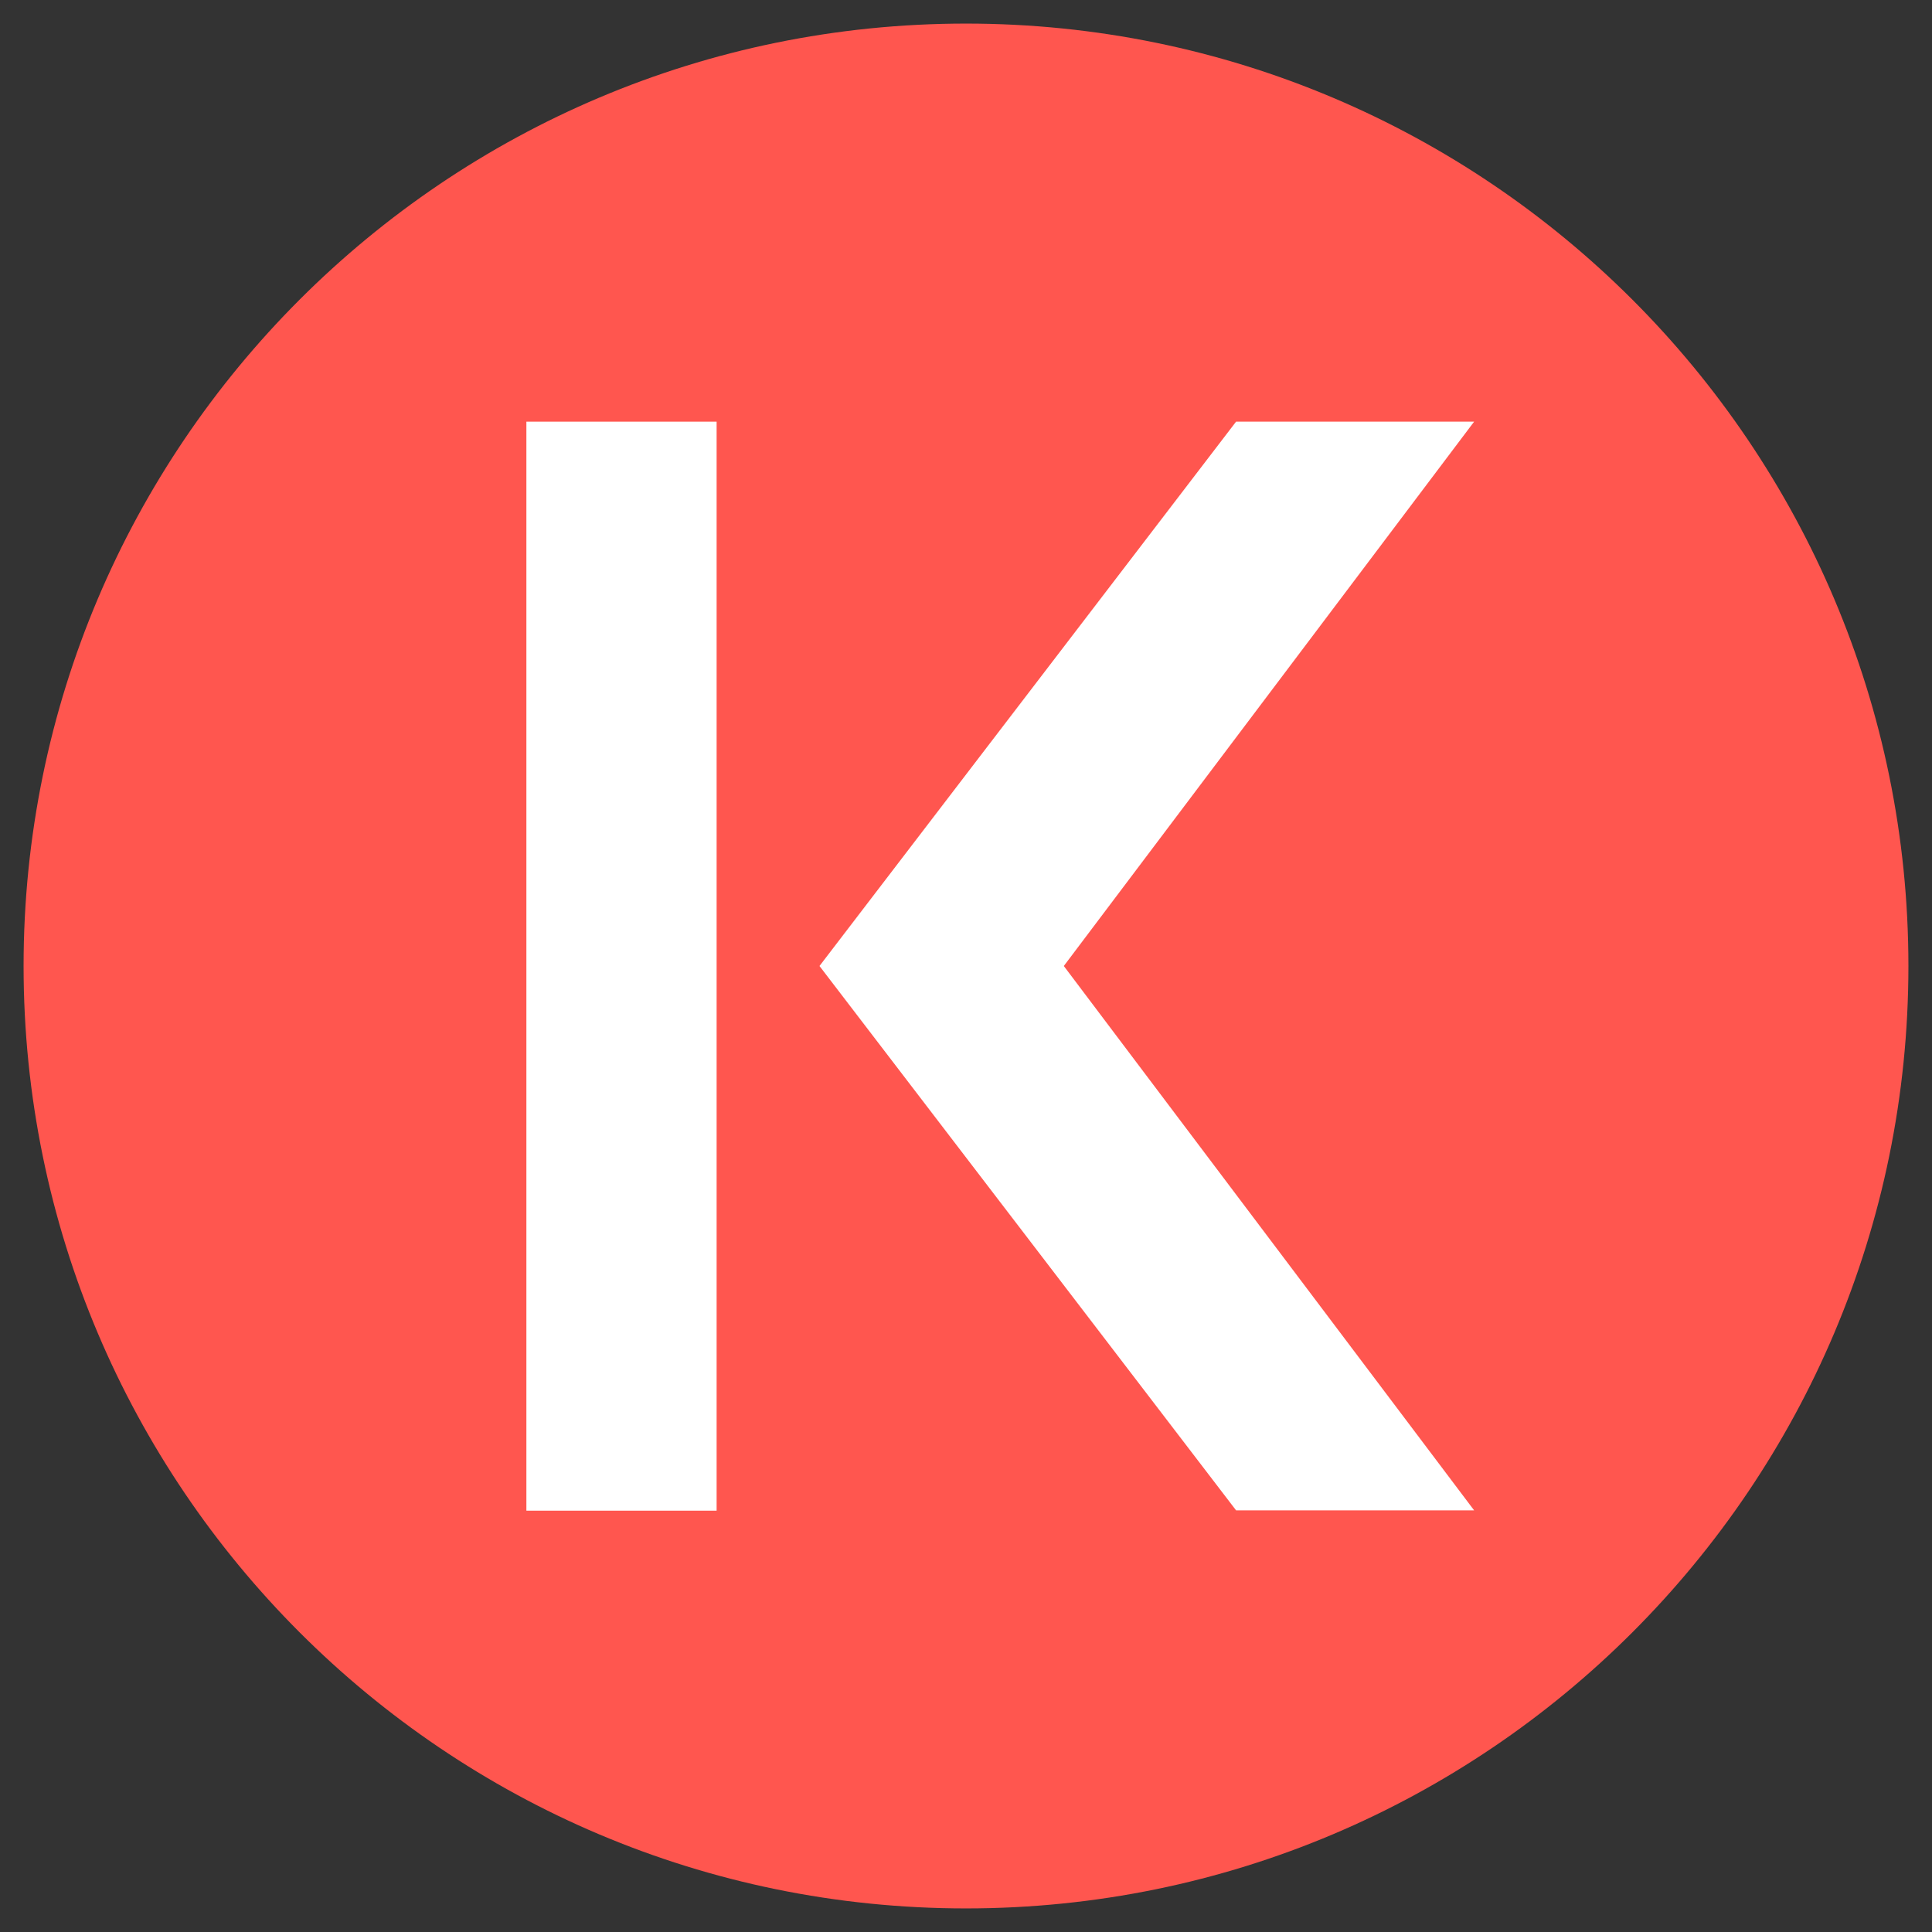
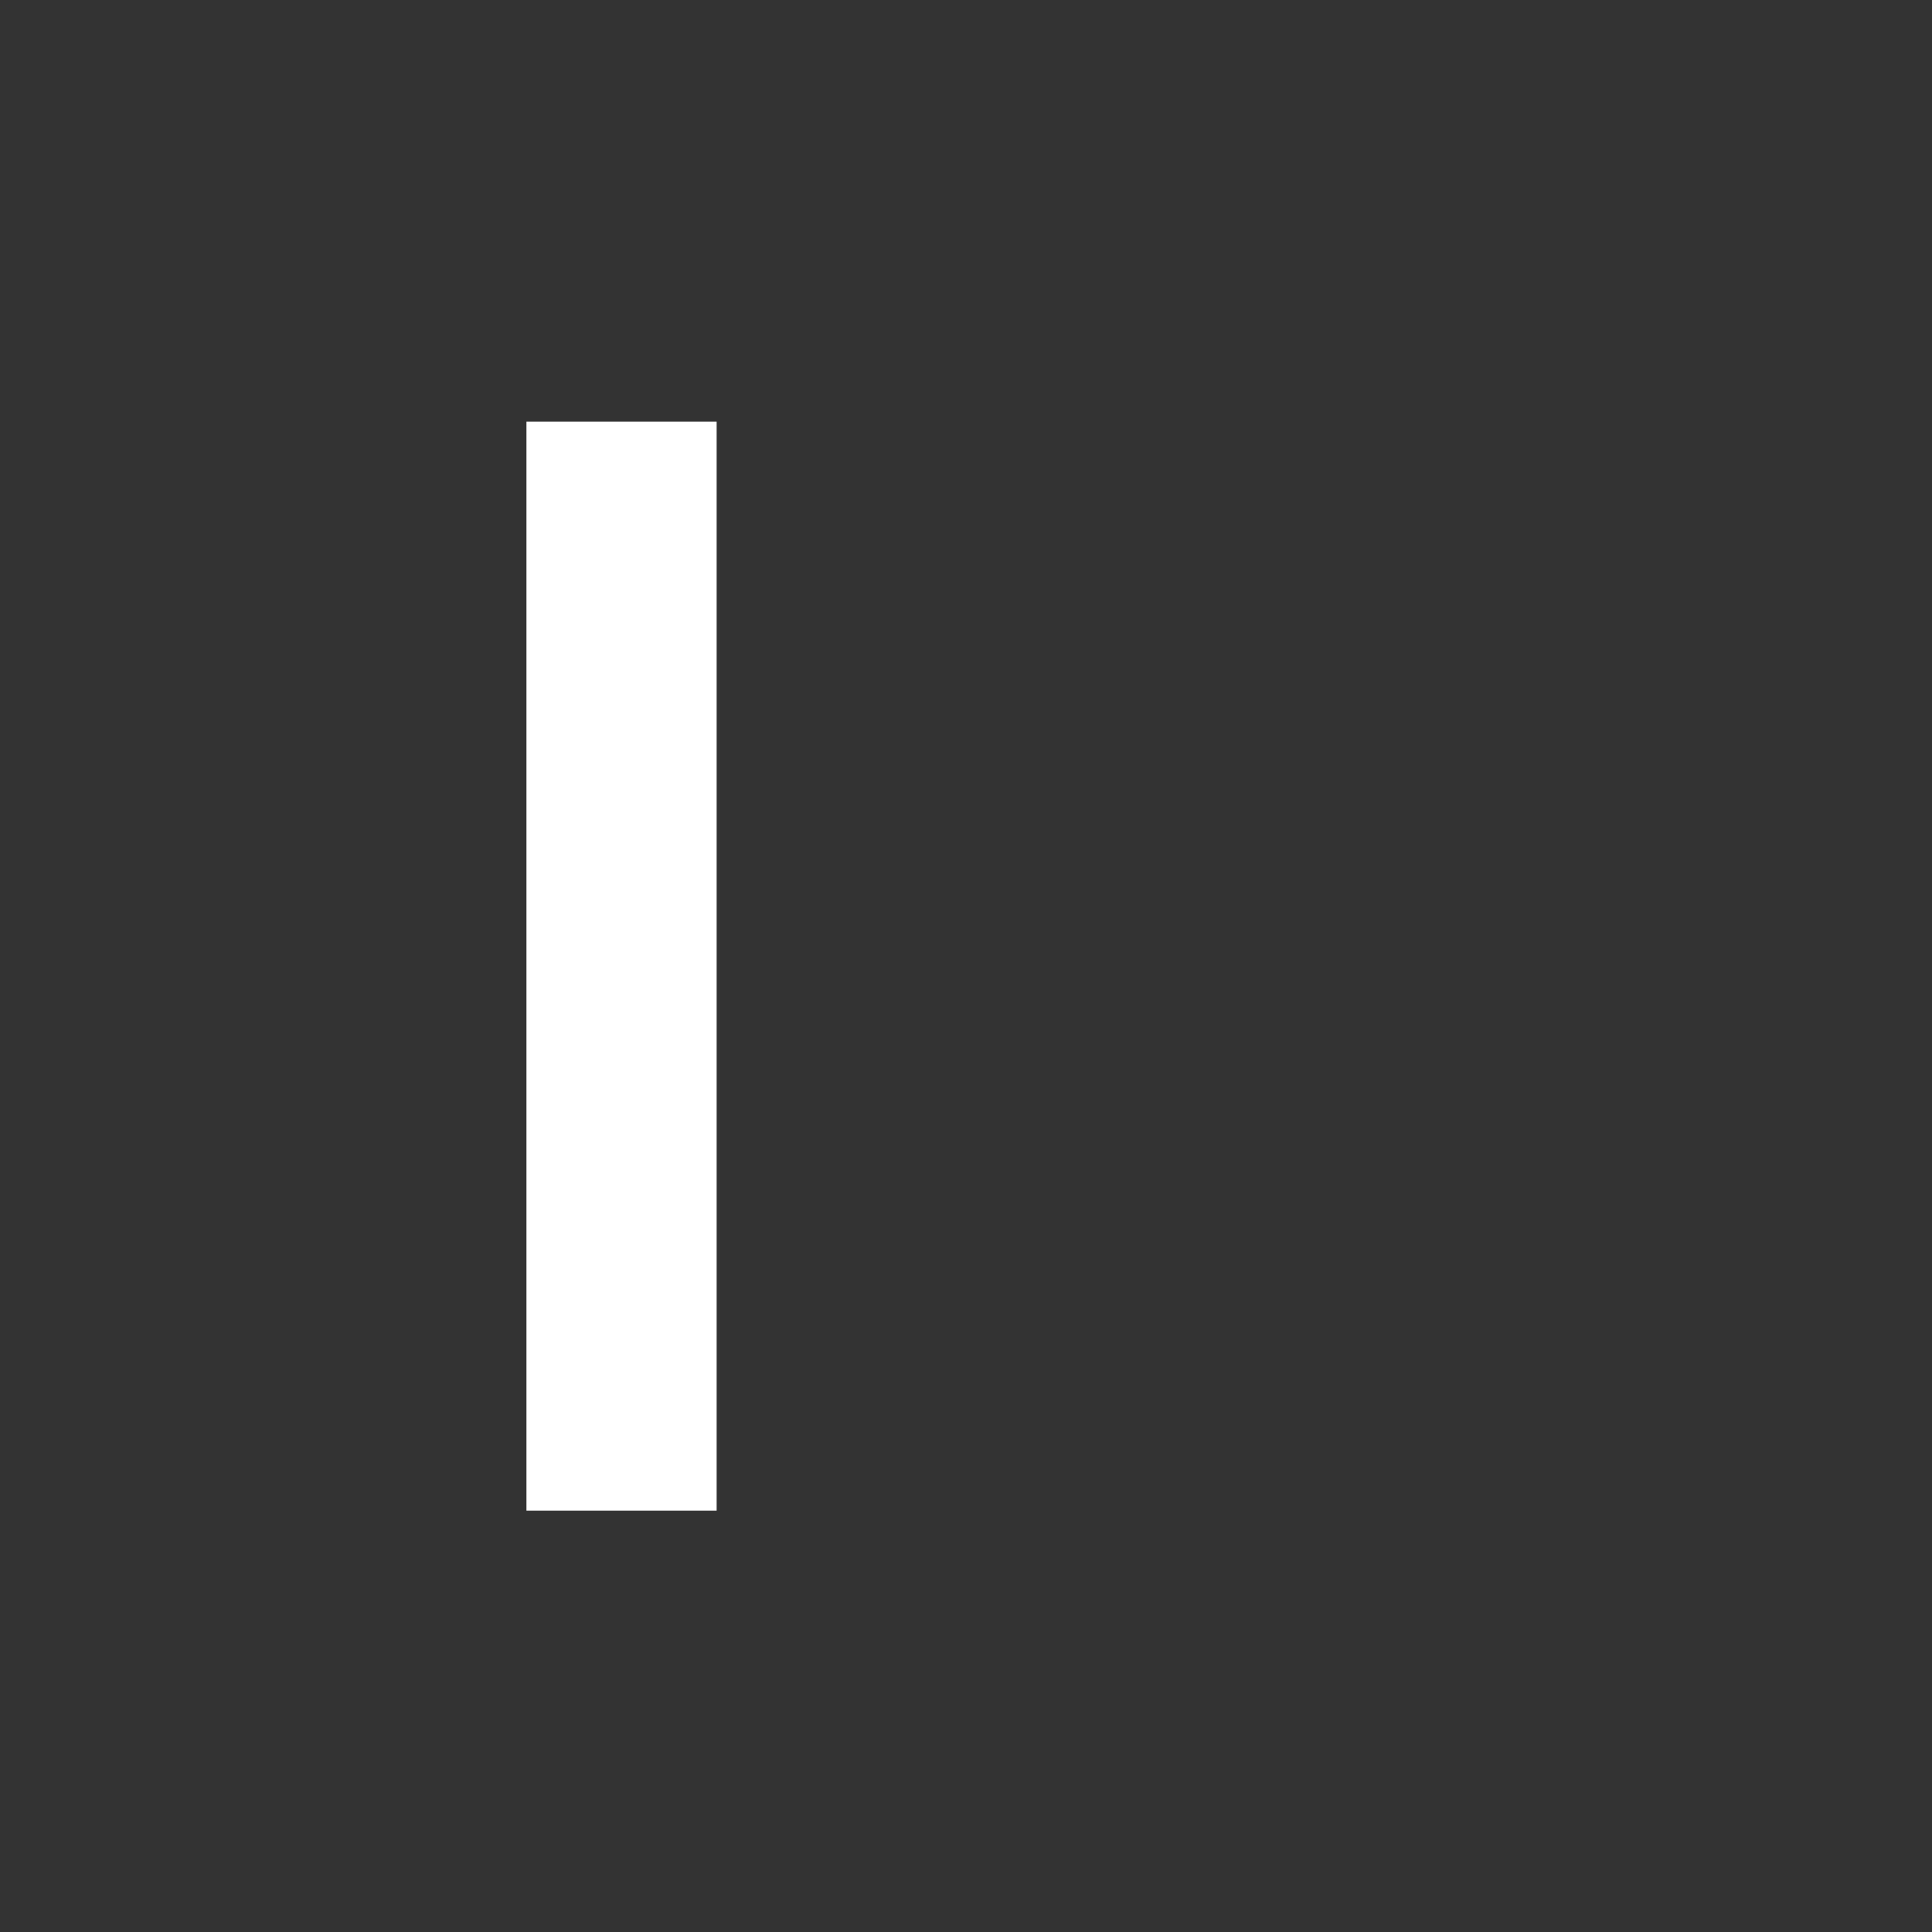
<svg xmlns="http://www.w3.org/2000/svg" width="24" height="24" viewBox="0 0 24 24">
  <rect x="0" y="0" width="24" height="24" fill="#333333" stroke="none" />
-   <path fill-rule="nonzero" fill="rgb(100%, 33.725%, 30.98%)" fill-opacity="1" d="M 23.707 12 C 23.707 18.465 18.465 23.707 12 23.707 C 5.535 23.707 0.293 18.465 0.293 12 C 0.293 5.535 5.535 0.293 12 0.293 C 18.465 0.293 23.707 5.535 23.707 12 Z M 23.707 12 " />
  <path fill-rule="nonzero" fill="rgb(100%, 100%, 100%)" fill-opacity="1" d="M 8.902 5.238 L 8.902 18.766 L 6.539 18.766 L 6.539 5.238 Z M 8.902 5.238 " />
-   <path fill-rule="nonzero" fill="rgb(100%, 100%, 100%)" fill-opacity="1" d="M 15.355 18.762 L 10.18 12 L 15.355 5.238 L 18.312 5.238 L 13.215 12 L 18.312 18.762 Z M 15.355 18.762 " />
</svg>